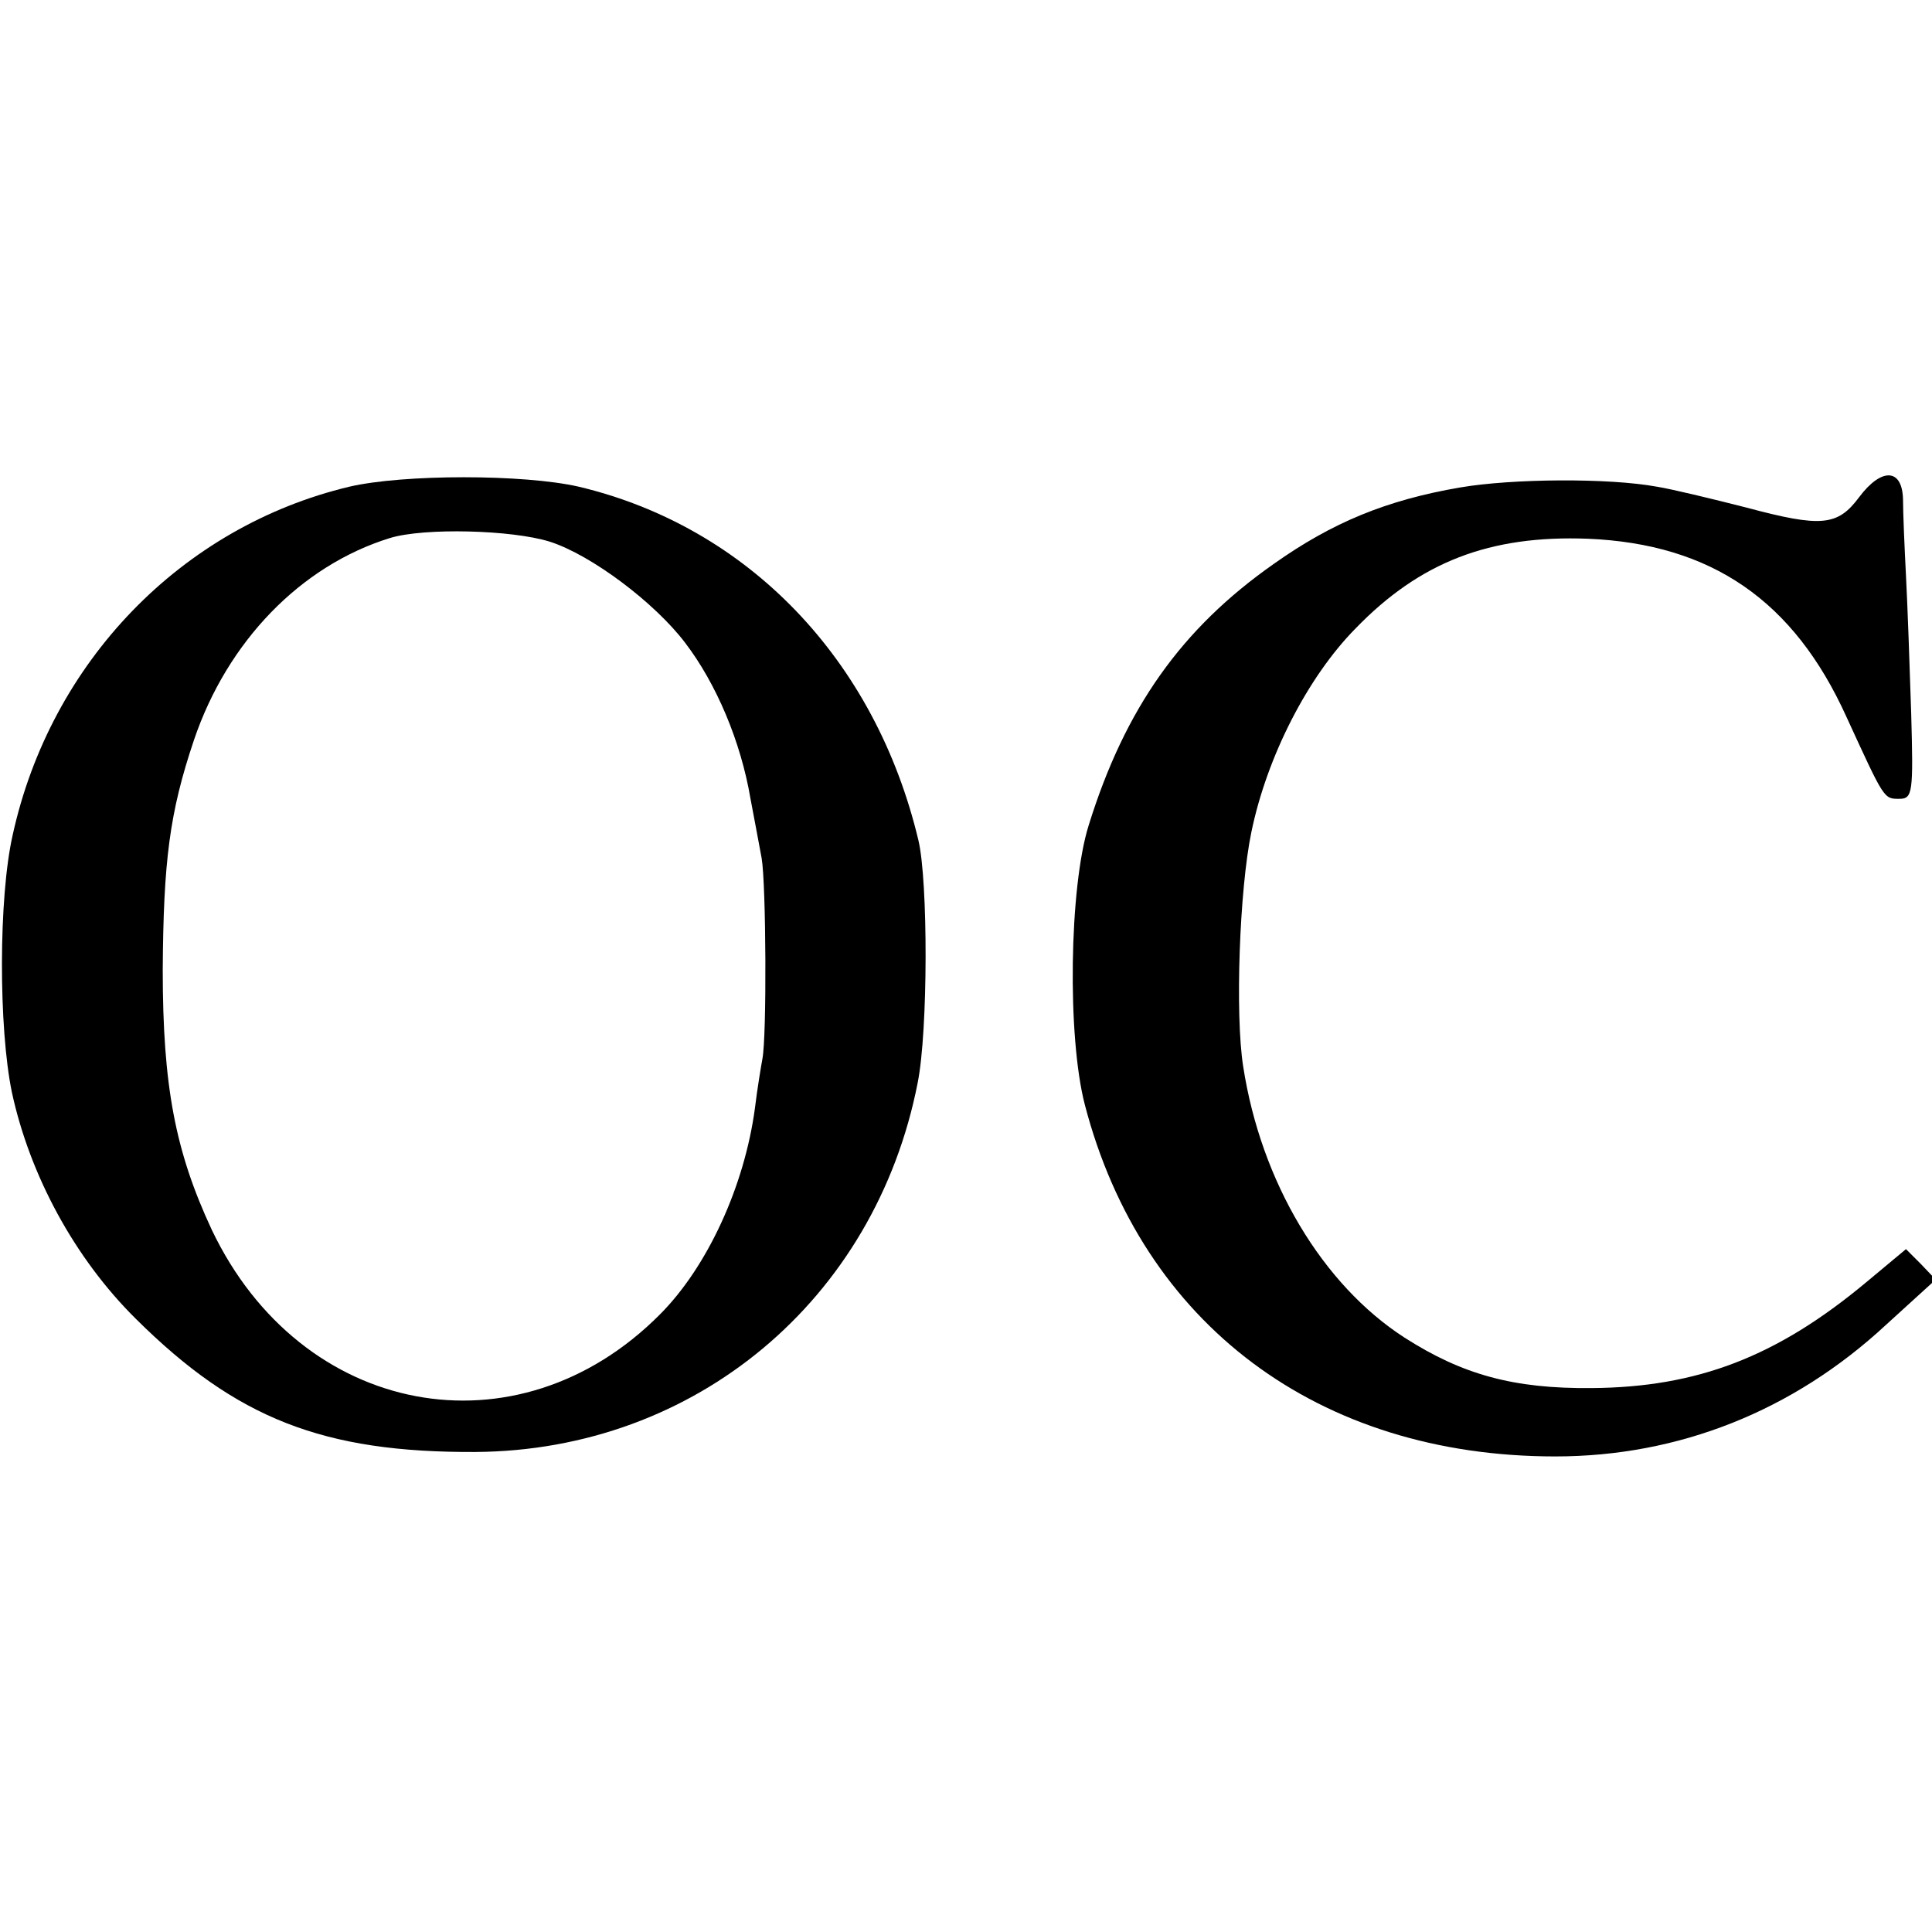
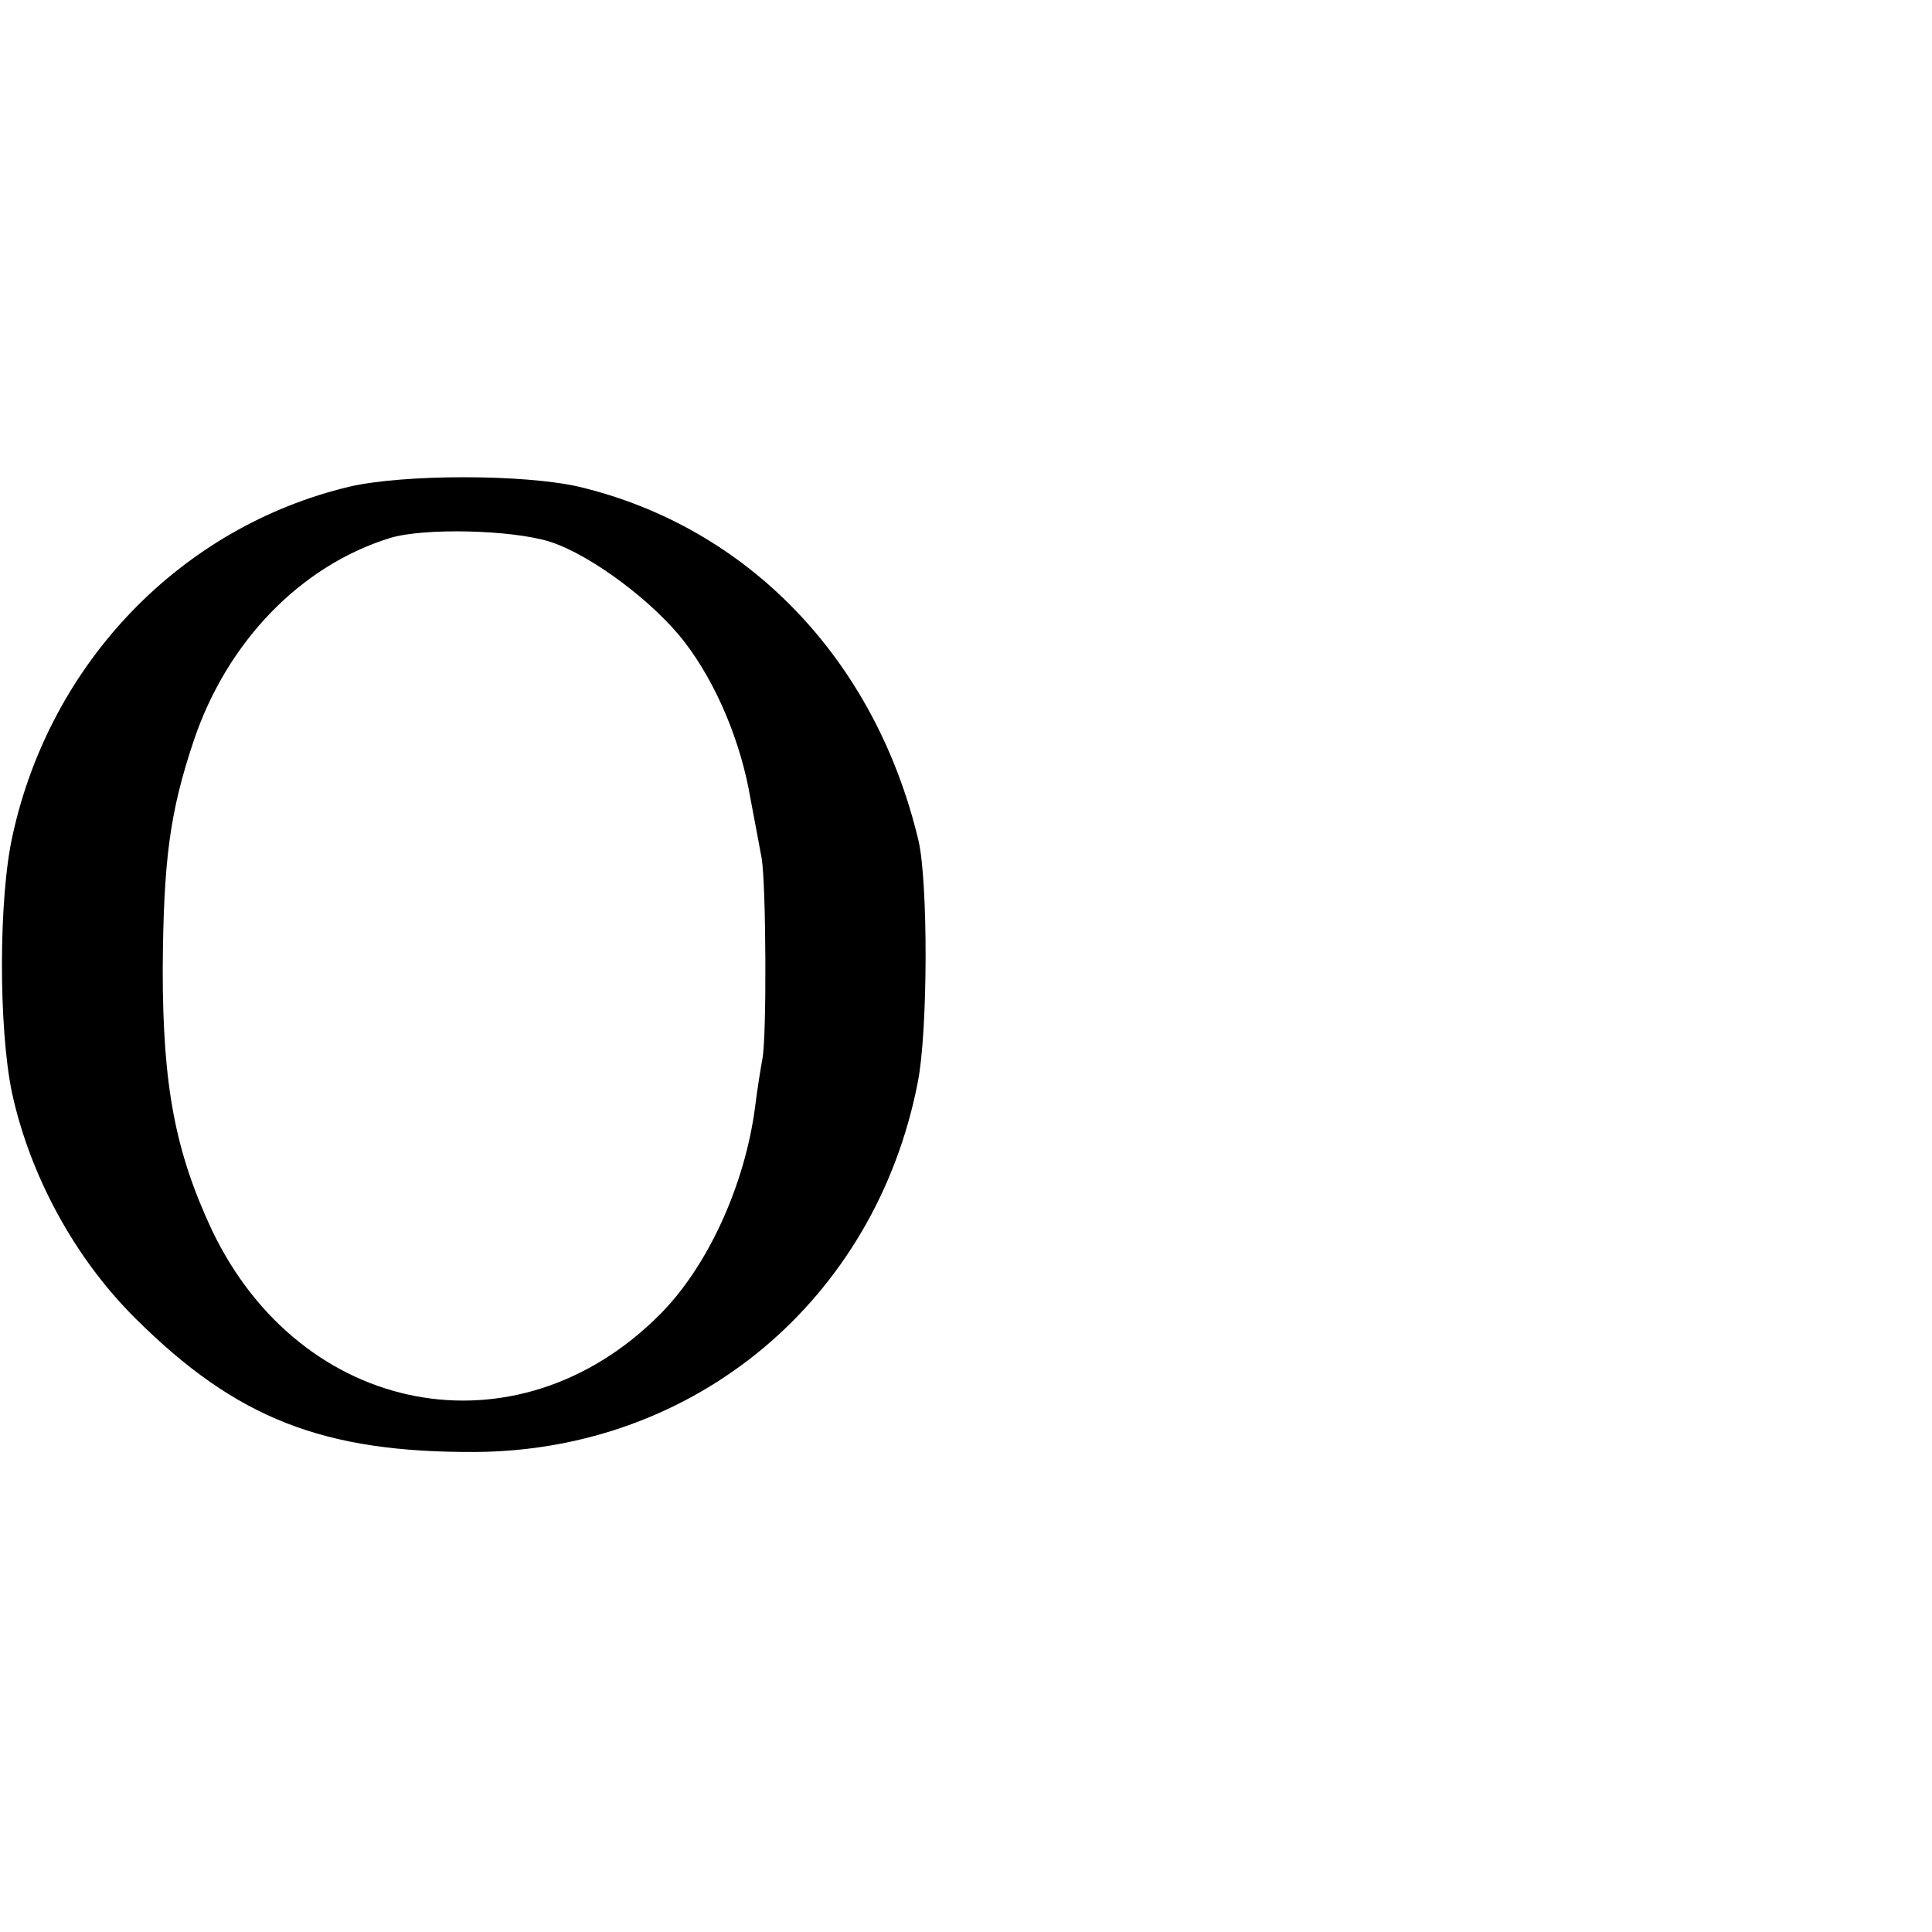
<svg xmlns="http://www.w3.org/2000/svg" version="1.0" width="260pt" height="260pt" viewBox="0 0 260 260" preserveAspectRatio="xMidYMid meet">
  <g transform="translate(0,260) scale(0.1,-0.1)" fill="#000000" stroke="none">
    <path d="M470 1945 c-226 -54 -402 -236 -453 -469 -19 -84 -19 -259 -1 -346 24 -111 84 -223 167 -305 135 -134 252 -180 457 -179 296 2 538 205 595 497 14 70 14 271 1 326 -58 244 -230 422 -457 476 -74 17 -236 17 -309 0z m270 -74 c56 -18 141 -82 182 -136 42 -55 75 -133 88 -210 5 -27 12 -63 15 -80 6 -35 7 -240 1 -270 -2 -11 -7 -41 -10 -66 -14 -105 -64 -214 -128 -278 -192 -193 -483 -138 -603 114 -49 105 -66 193 -66 350 1 146 9 211 42 309 45 133 144 235 264 272 46 14 164 11 215 -5z" />
-     <path d="M1965 1944 c-99 -17 -172 -47 -251 -103 -124 -87 -200 -194 -249 -352 -26 -83 -29 -284 -5 -376 77 -295 314 -473 633 -473 166 0 320 61 445 177 l67 61 -20 21 -20 20 -54 -45 c-120 -100 -227 -141 -369 -142 -105 -1 -174 18 -252 68 -110 71 -193 209 -217 365 -11 70 -5 238 11 315 21 102 76 209 140 274 87 90 181 126 313 121 166 -7 277 -83 348 -240 51 -111 50 -110 71 -110 18 0 19 8 16 115 -2 63 -5 147 -7 185 -2 39 -4 85 -4 103 -1 42 -29 43 -59 3 -29 -39 -51 -41 -152 -14 -47 12 -101 25 -120 28 -65 12 -195 11 -265 -1z" />
  </g>
</svg>